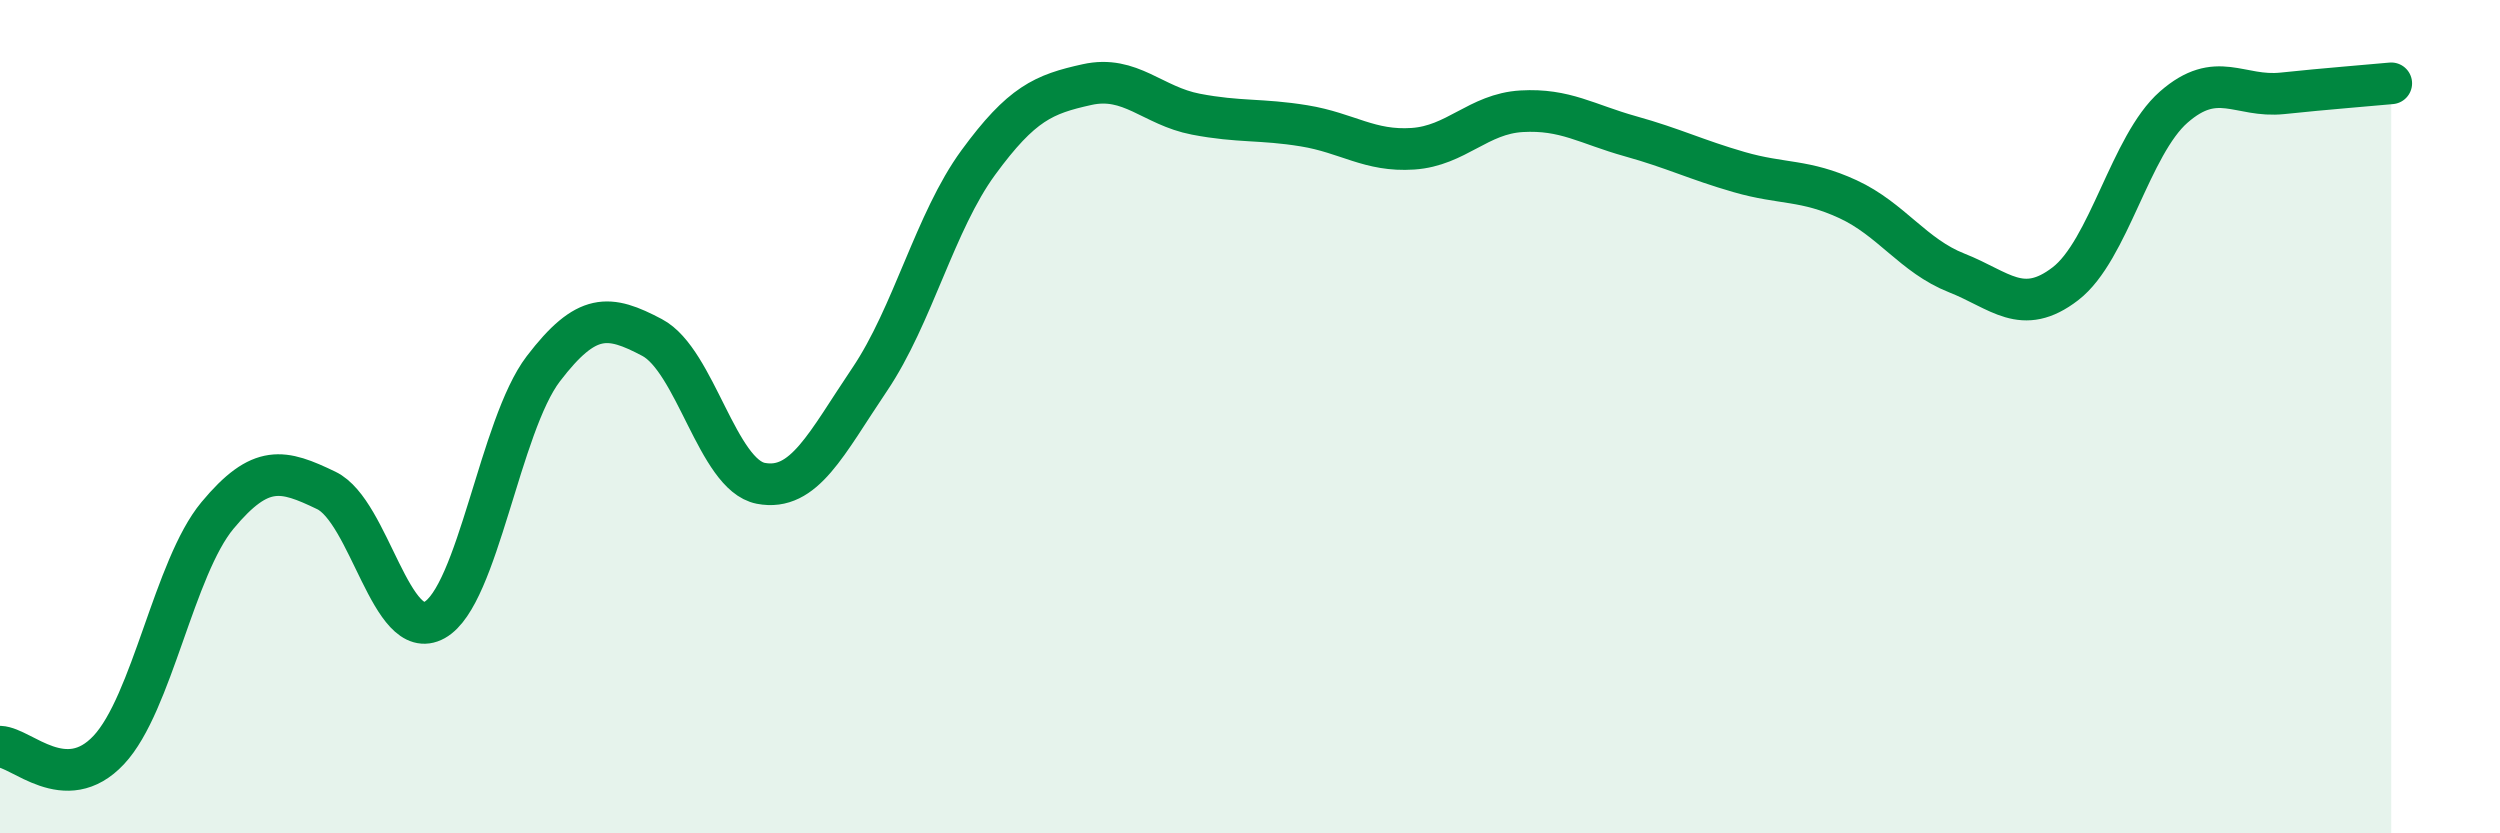
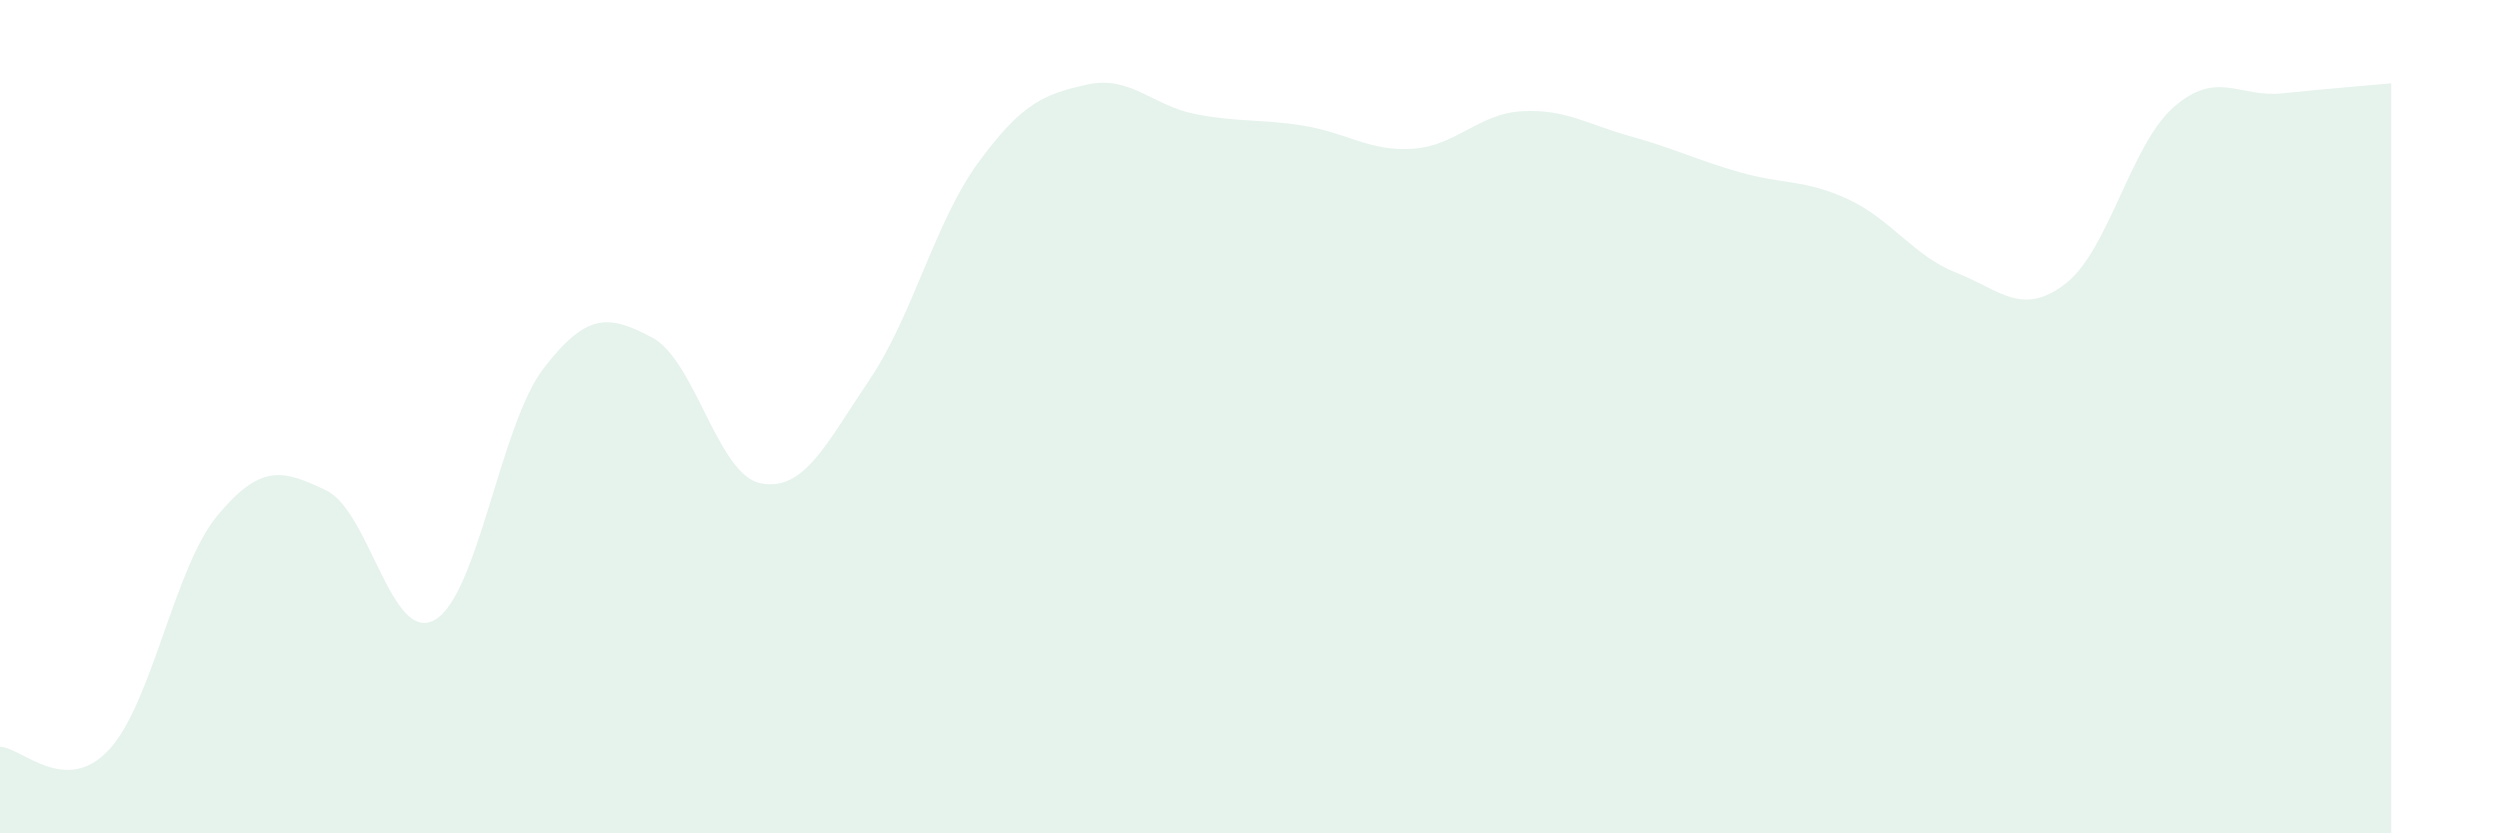
<svg xmlns="http://www.w3.org/2000/svg" width="60" height="20" viewBox="0 0 60 20">
  <path d="M 0,17.92 C 0.52,17.94 1.57,19.11 2.61,18 C 3.65,16.89 4.18,13.62 5.22,12.37 C 6.26,11.12 6.79,11.27 7.83,11.77 C 8.87,12.27 9.39,15.46 10.43,14.88 C 11.47,14.3 12,10.21 13.04,8.85 C 14.08,7.49 14.61,7.55 15.65,8.1 C 16.69,8.65 17.22,11.4 18.26,11.6 C 19.3,11.8 19.83,10.65 20.87,9.11 C 21.91,7.57 22.44,5.32 23.48,3.9 C 24.52,2.48 25.05,2.26 26.09,2.03 C 27.13,1.8 27.66,2.54 28.7,2.74 C 29.74,2.94 30.26,2.85 31.3,3.02 C 32.34,3.19 32.87,3.64 33.91,3.57 C 34.95,3.5 35.48,2.73 36.52,2.67 C 37.56,2.61 38.09,2.98 39.13,3.27 C 40.17,3.56 40.7,3.83 41.74,4.13 C 42.78,4.43 43.31,4.3 44.35,4.78 C 45.39,5.26 45.92,6.14 46.96,6.55 C 48,6.96 48.53,7.61 49.57,6.81 C 50.61,6.01 51.13,3.48 52.17,2.57 C 53.21,1.66 53.74,2.35 54.78,2.24 C 55.82,2.13 56.87,2.05 57.39,2L57.39 20L0 20Z" fill="#008740" opacity="0.1" stroke-linecap="round" stroke-linejoin="round" />
-   <path d="M 0,17.92 C 0.52,17.94 1.57,19.11 2.61,18 C 3.65,16.89 4.18,13.62 5.22,12.37 C 6.26,11.12 6.79,11.27 7.83,11.77 C 8.87,12.27 9.39,15.46 10.43,14.88 C 11.47,14.3 12,10.21 13.04,8.85 C 14.08,7.49 14.61,7.55 15.65,8.1 C 16.69,8.65 17.22,11.4 18.26,11.6 C 19.3,11.8 19.83,10.65 20.87,9.11 C 21.91,7.57 22.44,5.32 23.48,3.9 C 24.52,2.48 25.05,2.26 26.09,2.03 C 27.13,1.8 27.66,2.54 28.7,2.74 C 29.74,2.94 30.26,2.85 31.3,3.02 C 32.34,3.19 32.87,3.64 33.91,3.57 C 34.95,3.5 35.48,2.73 36.52,2.67 C 37.56,2.61 38.09,2.98 39.13,3.27 C 40.17,3.56 40.7,3.83 41.74,4.13 C 42.78,4.43 43.31,4.3 44.35,4.78 C 45.39,5.26 45.92,6.14 46.96,6.55 C 48,6.96 48.53,7.61 49.57,6.81 C 50.61,6.01 51.13,3.48 52.17,2.57 C 53.21,1.66 53.74,2.35 54.78,2.24 C 55.82,2.13 56.87,2.05 57.39,2" stroke="#008740" stroke-width="1" fill="none" stroke-linecap="round" stroke-linejoin="round" />
</svg>